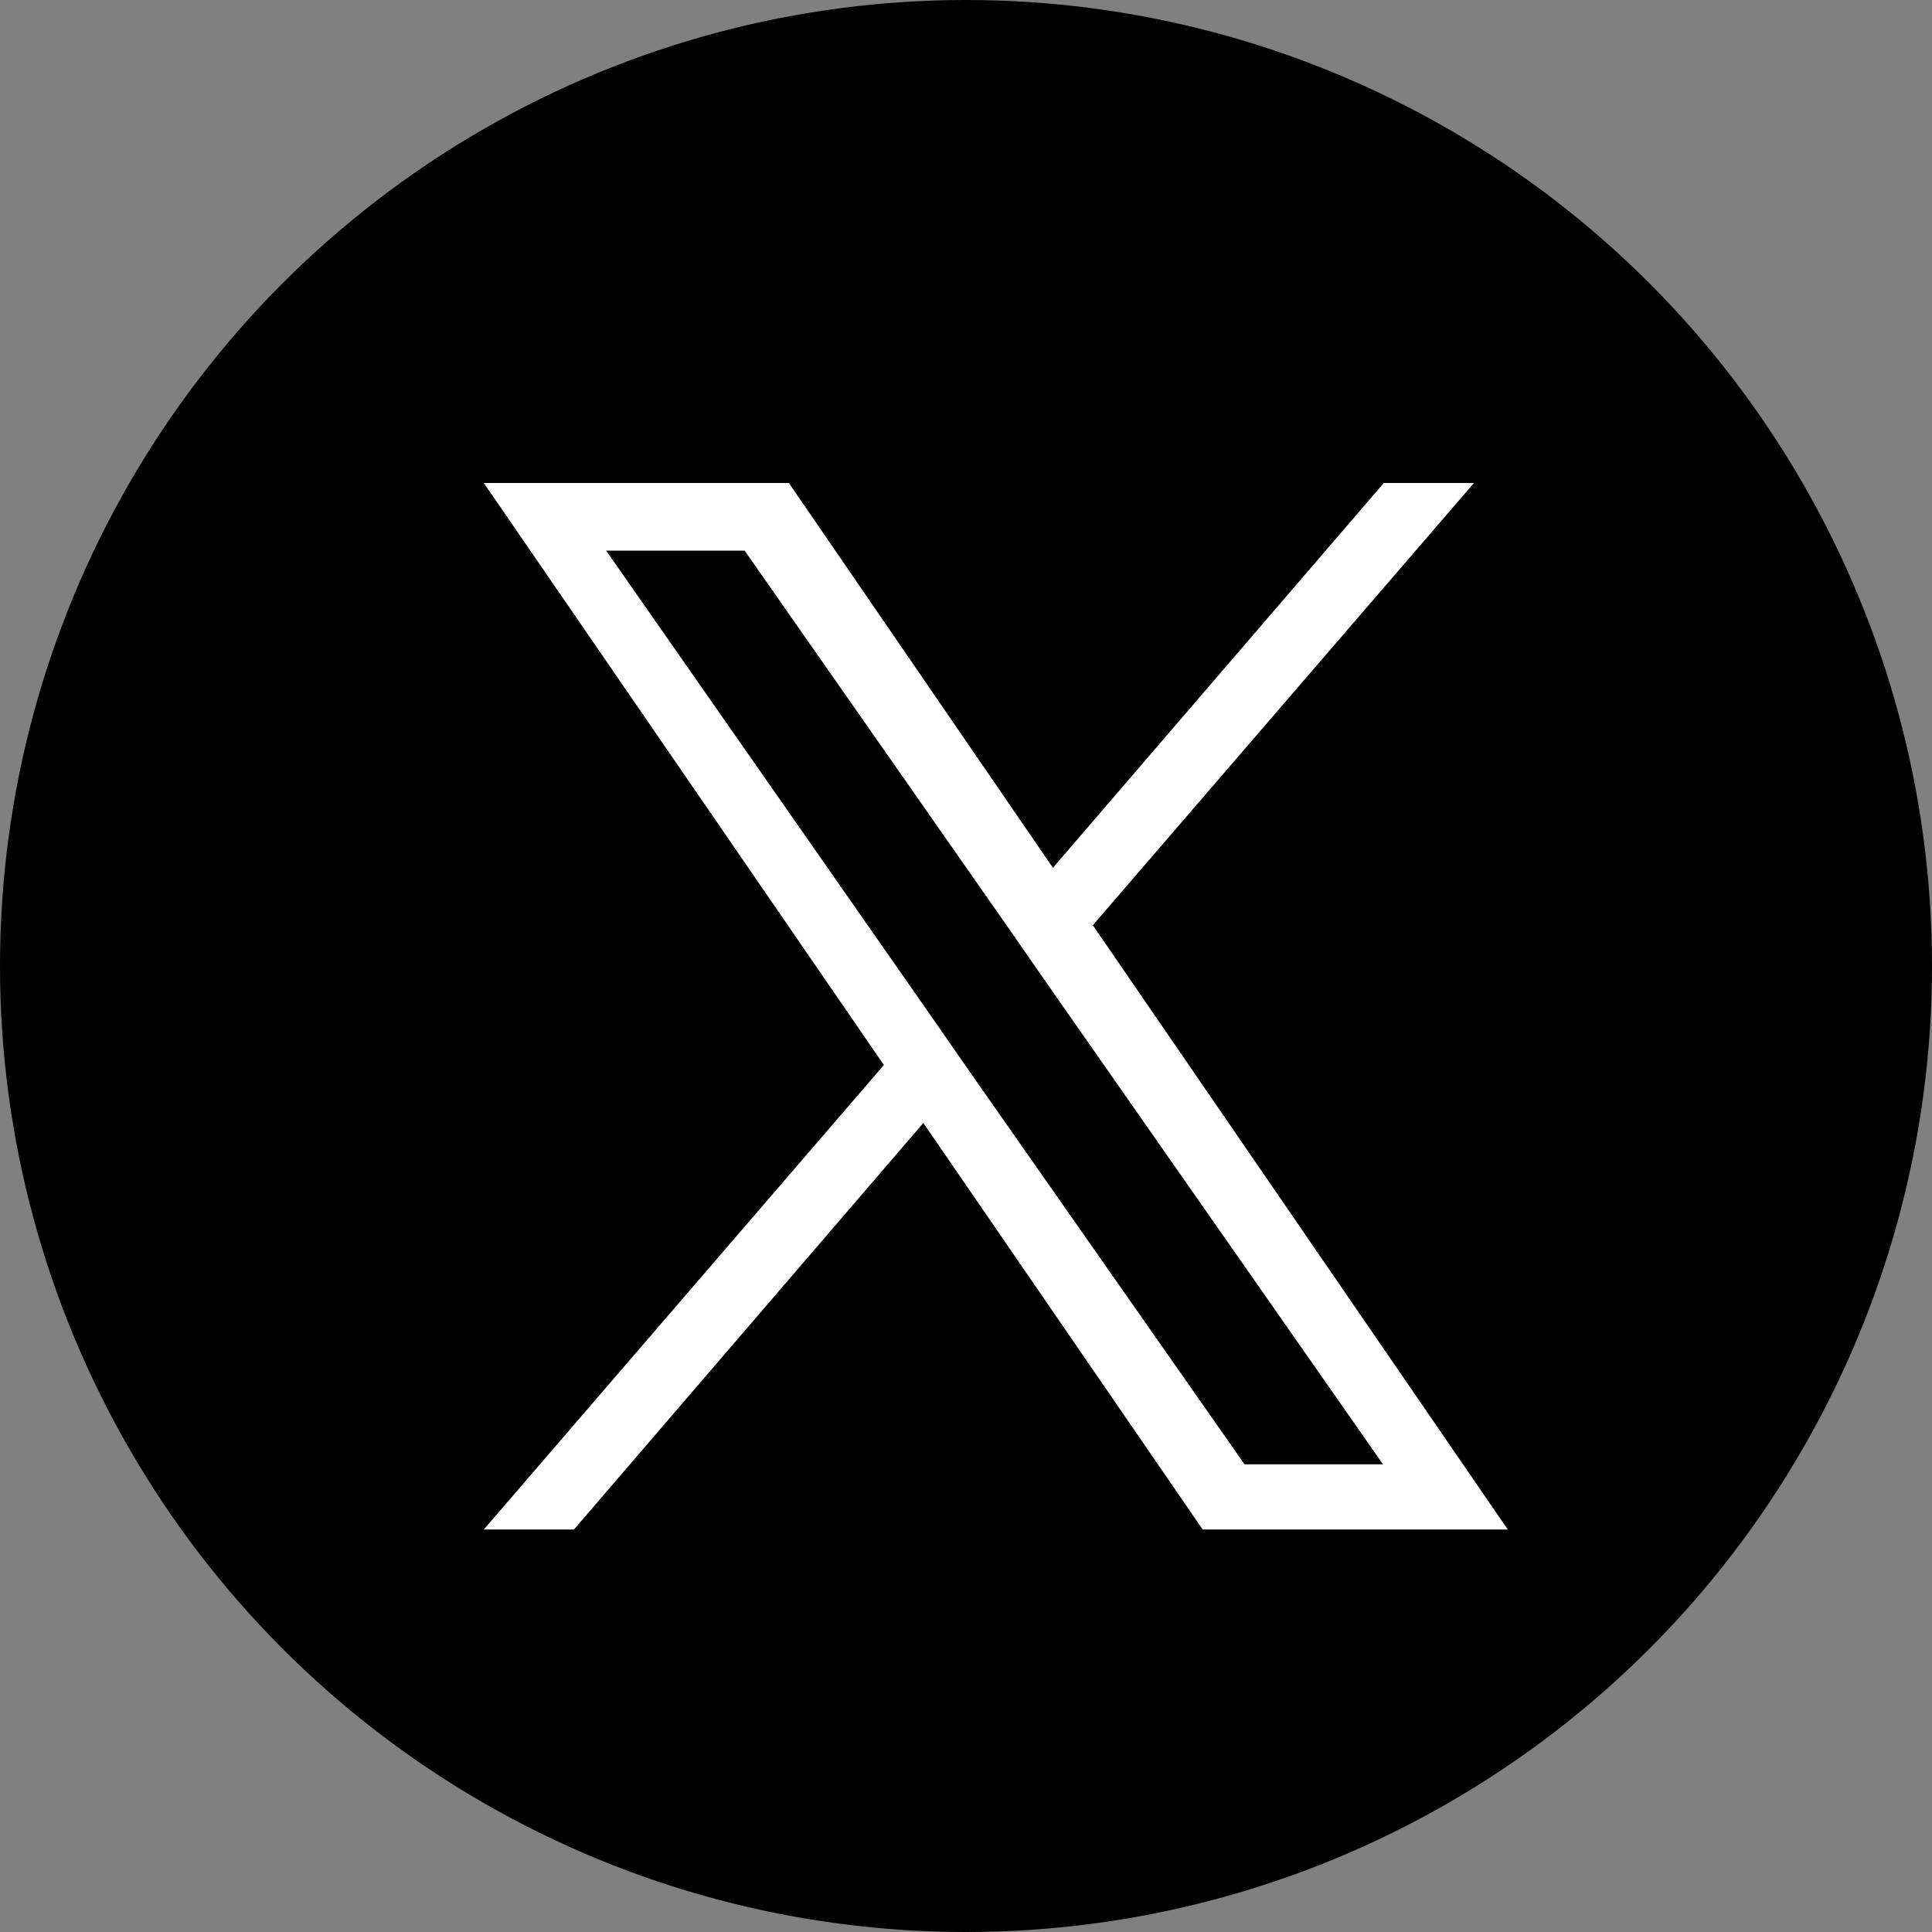
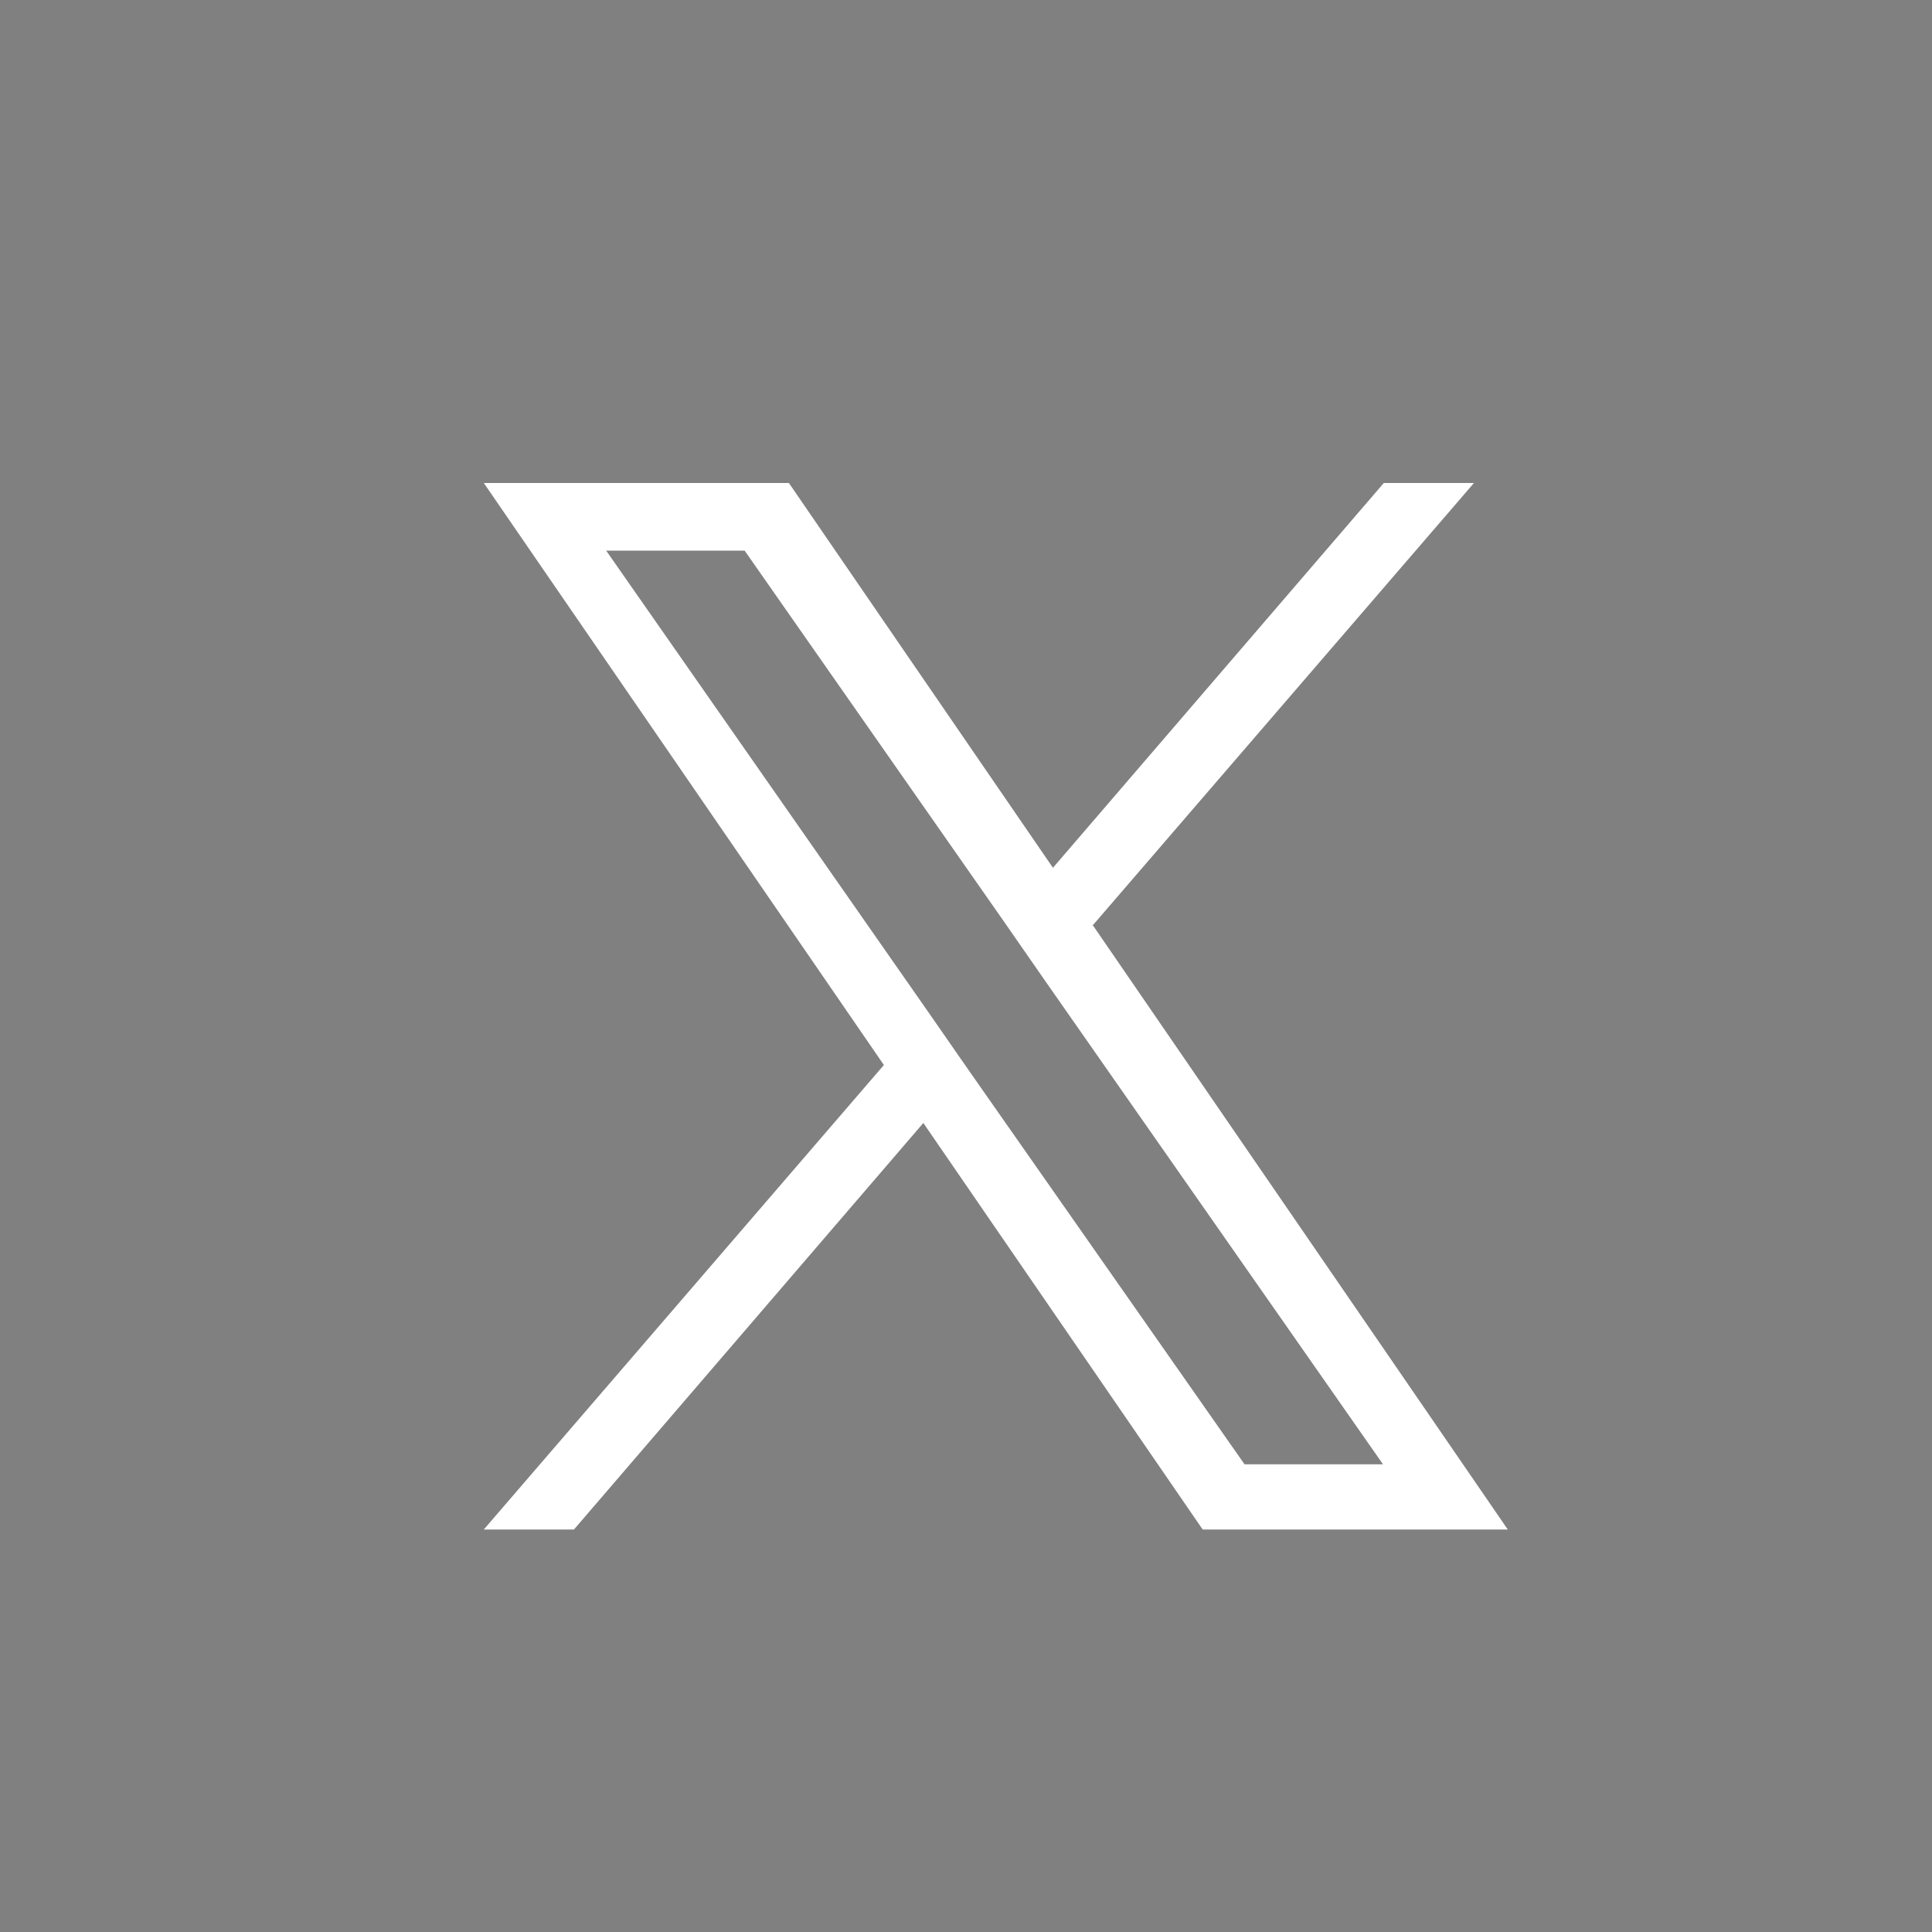
<svg xmlns="http://www.w3.org/2000/svg" id="_レイヤー_2" data-name="レイヤー 2" viewBox="0 0 24 24">
  <rect x="0" y="0" width="24" height="24" fill="#808080" stroke="none" />
  <defs>
    <style>
      .cls-1 {
        fill: #fff;
      }
    </style>
  </defs>
  <g id="_レイヤー_1-2" data-name="レイヤー 1">
    <g id="icon_x" data-name="icon x">
-       <circle id="_楕円形_89" data-name="楕円形 89" cx="12" cy="12" r="12" />
      <path id="logo" class="cls-1" d="M13.57,11.5l4.74-5.5h-1.12l-4.11,4.78-3.28-4.78h-3.79l4.97,7.23-4.97,5.77h1.12l4.34-5.05,3.47,5.05h3.79l-5.15-7.5ZM12.03,13.29l-.5-.72-4-5.73h1.72l3.23,4.62.5.72,4.2,6.01h-1.72l-3.43-4.9h0Z" />
    </g>
  </g>
</svg>